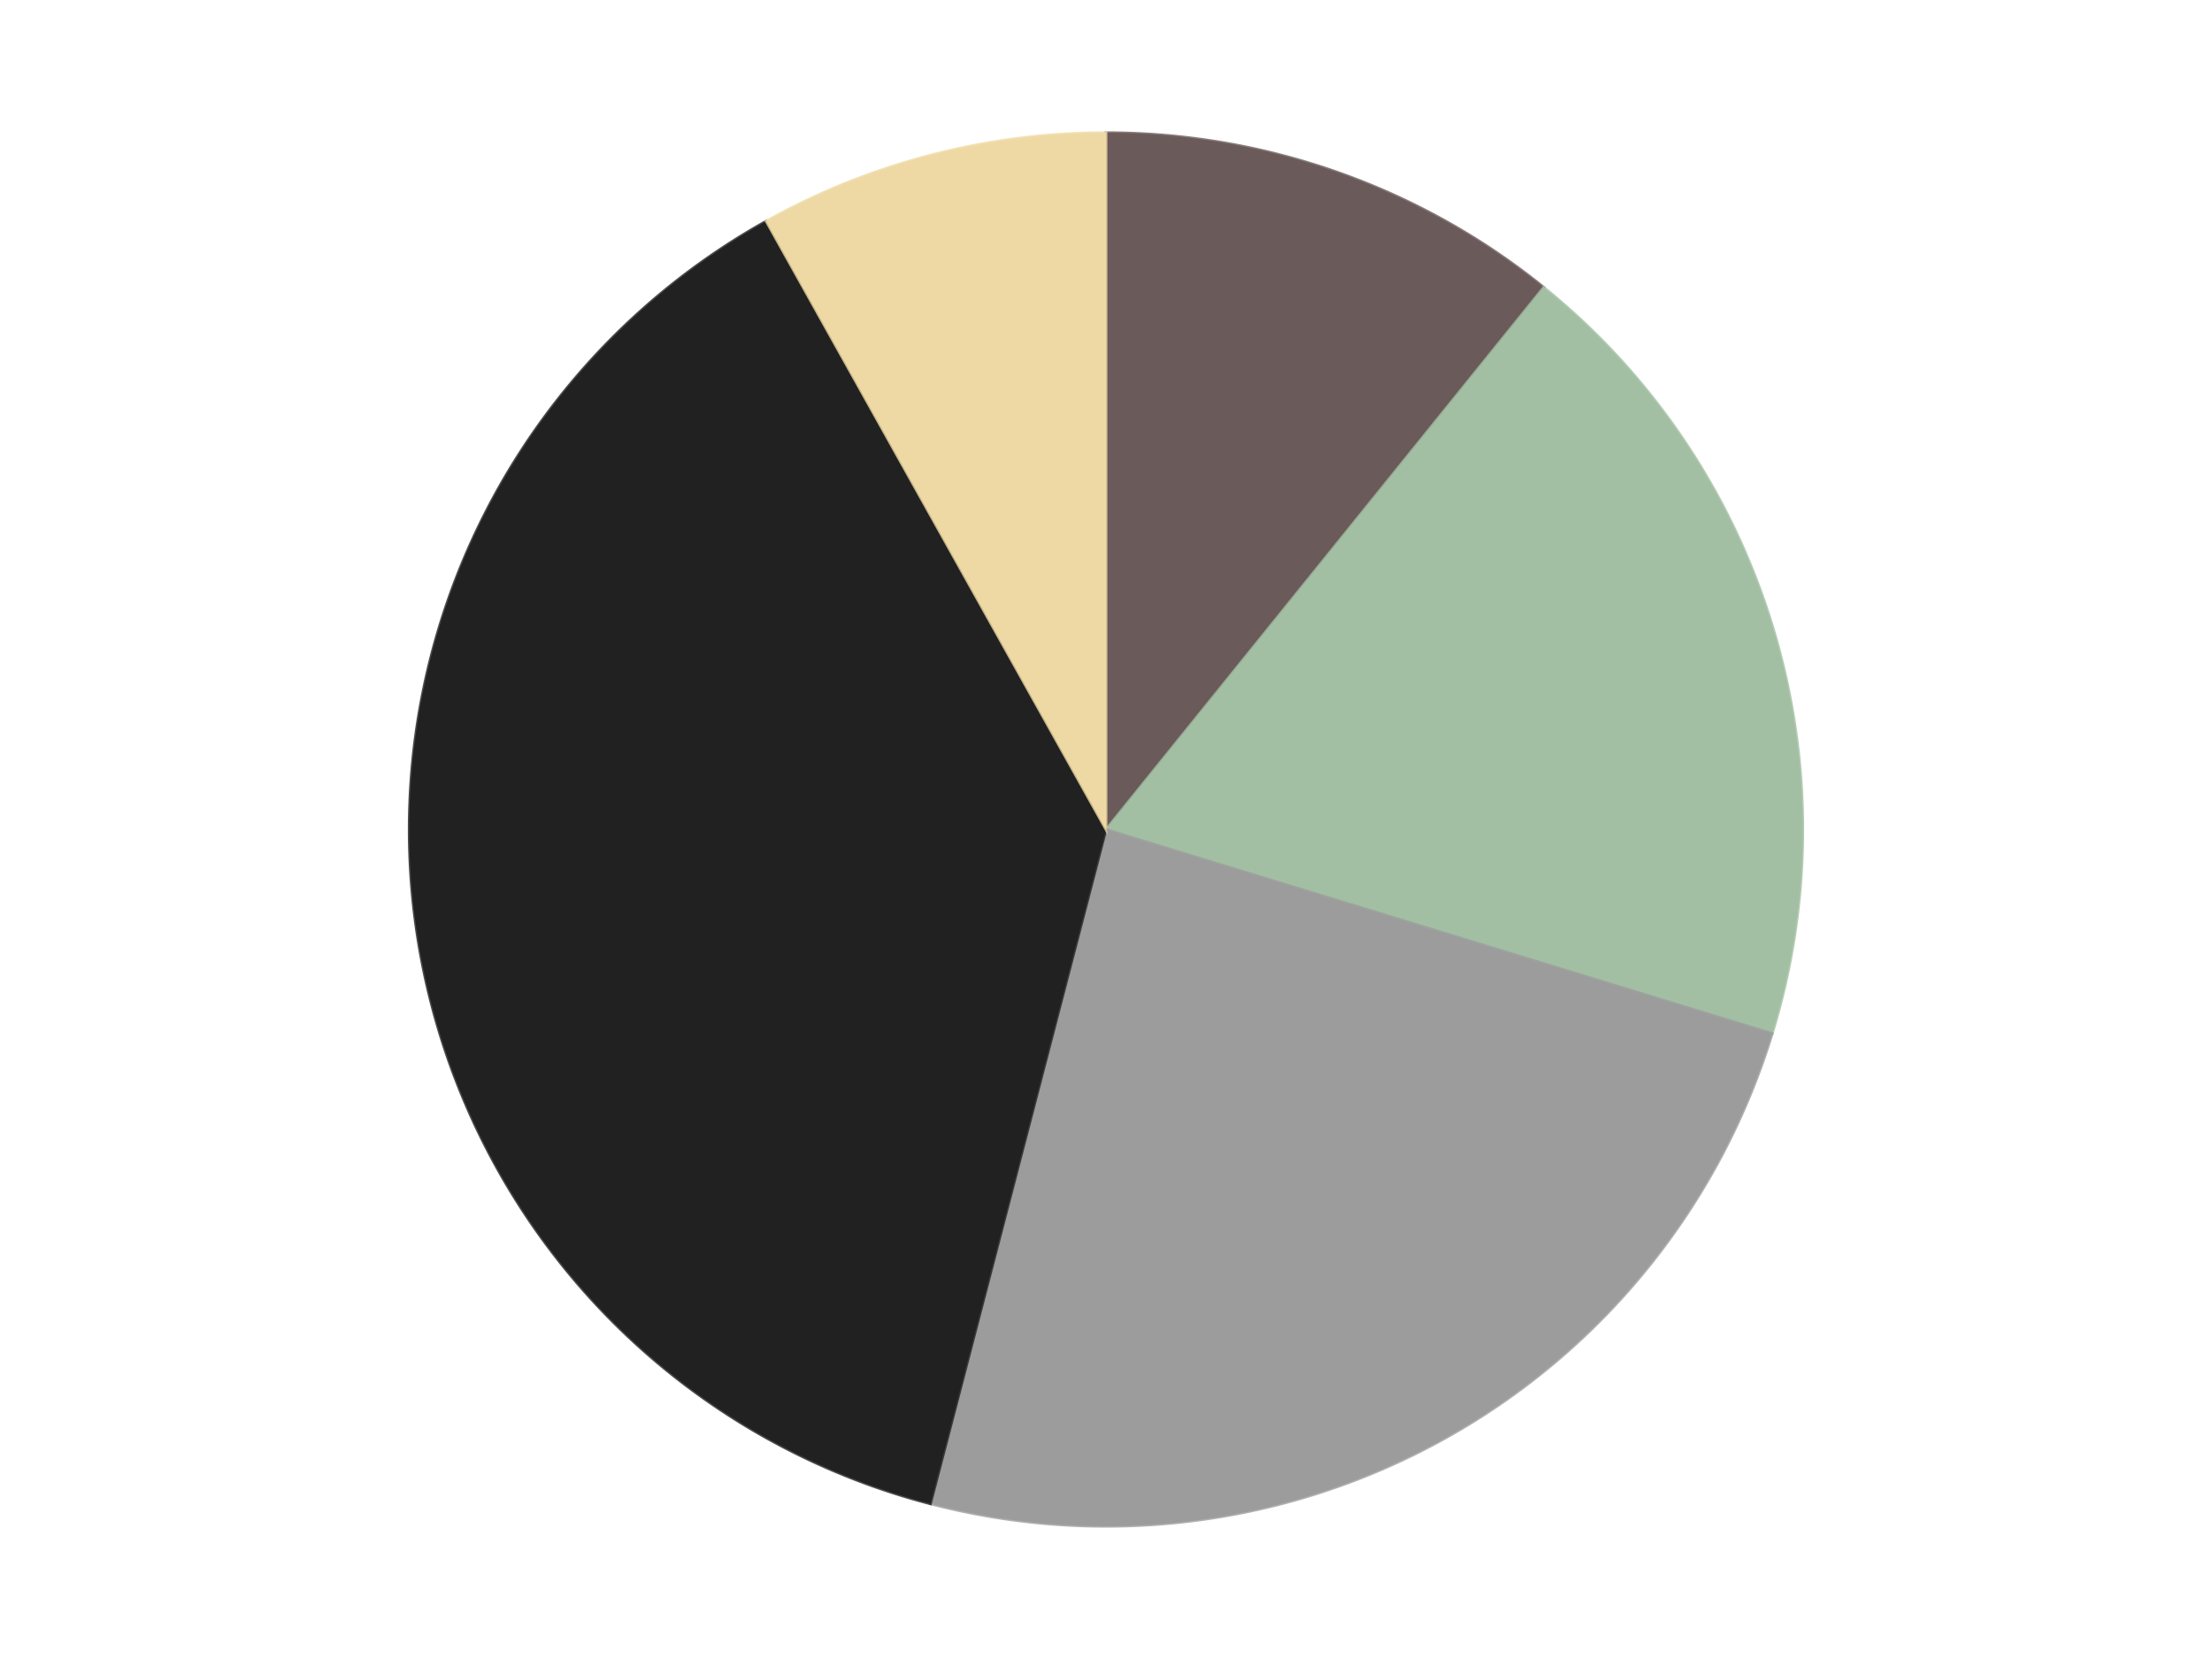
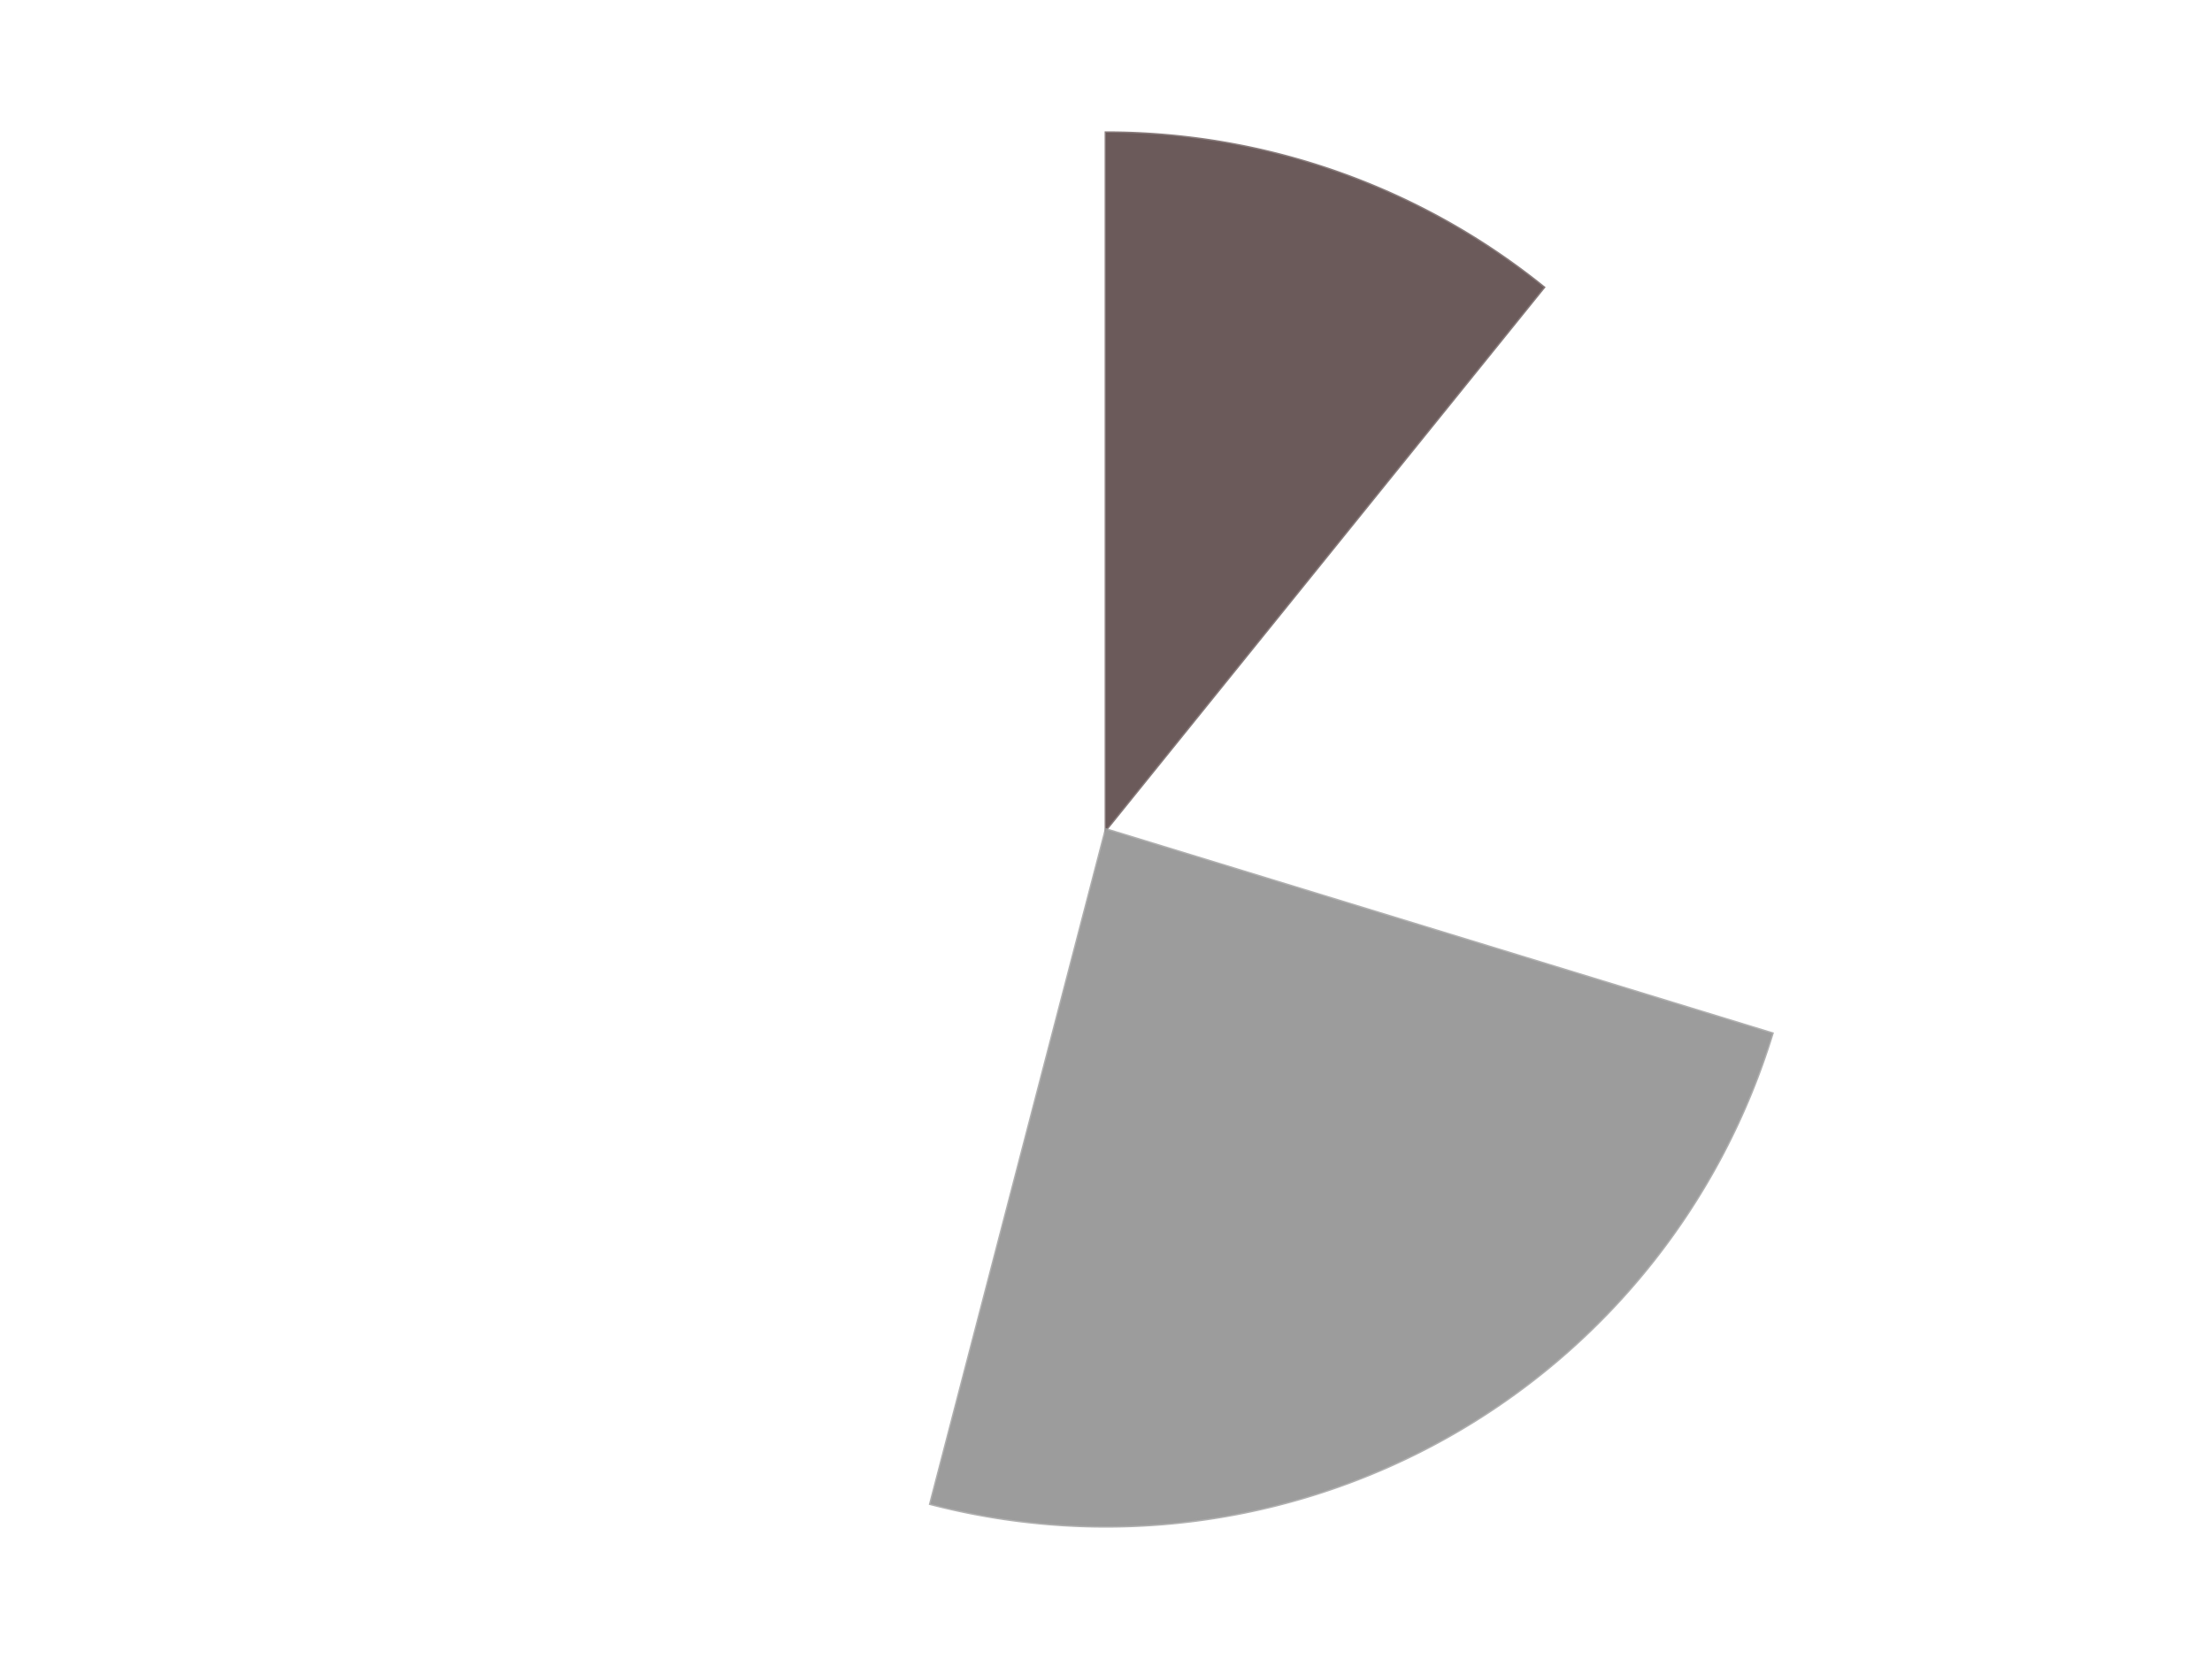
<svg xmlns="http://www.w3.org/2000/svg" xmlns:xlink="http://www.w3.org/1999/xlink" id="chart-c52e1d1b-5e2f-45aa-9b36-ef65d868279a" class="pygal-chart" viewBox="0 0 800 600">
  <defs>
    <style type="text/css">#chart-c52e1d1b-5e2f-45aa-9b36-ef65d868279a{-webkit-user-select:none;-webkit-font-smoothing:antialiased;font-family:Consolas,"Liberation Mono",Menlo,Courier,monospace}#chart-c52e1d1b-5e2f-45aa-9b36-ef65d868279a .title{font-family:Consolas,"Liberation Mono",Menlo,Courier,monospace;font-size:16px}#chart-c52e1d1b-5e2f-45aa-9b36-ef65d868279a .legends .legend text{font-family:Consolas,"Liberation Mono",Menlo,Courier,monospace;font-size:14px}#chart-c52e1d1b-5e2f-45aa-9b36-ef65d868279a .axis text{font-family:Consolas,"Liberation Mono",Menlo,Courier,monospace;font-size:10px}#chart-c52e1d1b-5e2f-45aa-9b36-ef65d868279a .axis text.major{font-family:Consolas,"Liberation Mono",Menlo,Courier,monospace;font-size:10px}#chart-c52e1d1b-5e2f-45aa-9b36-ef65d868279a .text-overlay text.value{font-family:Consolas,"Liberation Mono",Menlo,Courier,monospace;font-size:16px}#chart-c52e1d1b-5e2f-45aa-9b36-ef65d868279a .text-overlay text.label{font-family:Consolas,"Liberation Mono",Menlo,Courier,monospace;font-size:10px}#chart-c52e1d1b-5e2f-45aa-9b36-ef65d868279a .tooltip{font-family:Consolas,"Liberation Mono",Menlo,Courier,monospace;font-size:14px}#chart-c52e1d1b-5e2f-45aa-9b36-ef65d868279a text.no_data{font-family:Consolas,"Liberation Mono",Menlo,Courier,monospace;font-size:64px}
#chart-c52e1d1b-5e2f-45aa-9b36-ef65d868279a{background-color:transparent}#chart-c52e1d1b-5e2f-45aa-9b36-ef65d868279a path,#chart-c52e1d1b-5e2f-45aa-9b36-ef65d868279a line,#chart-c52e1d1b-5e2f-45aa-9b36-ef65d868279a rect,#chart-c52e1d1b-5e2f-45aa-9b36-ef65d868279a circle{-webkit-transition:150ms;-moz-transition:150ms;transition:150ms}#chart-c52e1d1b-5e2f-45aa-9b36-ef65d868279a .graph &gt; .background{fill:transparent}#chart-c52e1d1b-5e2f-45aa-9b36-ef65d868279a .plot &gt; .background{fill:transparent}#chart-c52e1d1b-5e2f-45aa-9b36-ef65d868279a .graph{fill:rgba(0,0,0,.87)}#chart-c52e1d1b-5e2f-45aa-9b36-ef65d868279a text.no_data{fill:rgba(0,0,0,1)}#chart-c52e1d1b-5e2f-45aa-9b36-ef65d868279a .title{fill:rgba(0,0,0,1)}#chart-c52e1d1b-5e2f-45aa-9b36-ef65d868279a .legends .legend text{fill:rgba(0,0,0,.87)}#chart-c52e1d1b-5e2f-45aa-9b36-ef65d868279a .legends .legend:hover text{fill:rgba(0,0,0,1)}#chart-c52e1d1b-5e2f-45aa-9b36-ef65d868279a .axis .line{stroke:rgba(0,0,0,1)}#chart-c52e1d1b-5e2f-45aa-9b36-ef65d868279a .axis .guide.line{stroke:rgba(0,0,0,.54)}#chart-c52e1d1b-5e2f-45aa-9b36-ef65d868279a .axis .major.line{stroke:rgba(0,0,0,.87)}#chart-c52e1d1b-5e2f-45aa-9b36-ef65d868279a .axis text.major{fill:rgba(0,0,0,1)}#chart-c52e1d1b-5e2f-45aa-9b36-ef65d868279a .axis.y .guides:hover .guide.line,#chart-c52e1d1b-5e2f-45aa-9b36-ef65d868279a .line-graph .axis.x .guides:hover .guide.line,#chart-c52e1d1b-5e2f-45aa-9b36-ef65d868279a .stackedline-graph .axis.x .guides:hover .guide.line,#chart-c52e1d1b-5e2f-45aa-9b36-ef65d868279a .xy-graph .axis.x .guides:hover .guide.line{stroke:rgba(0,0,0,1)}#chart-c52e1d1b-5e2f-45aa-9b36-ef65d868279a .axis .guides:hover text{fill:rgba(0,0,0,1)}#chart-c52e1d1b-5e2f-45aa-9b36-ef65d868279a .reactive{fill-opacity:1.0;stroke-opacity:.8;stroke-width:1}#chart-c52e1d1b-5e2f-45aa-9b36-ef65d868279a .ci{stroke:rgba(0,0,0,.87)}#chart-c52e1d1b-5e2f-45aa-9b36-ef65d868279a .reactive.active,#chart-c52e1d1b-5e2f-45aa-9b36-ef65d868279a .active .reactive{fill-opacity:0.6;stroke-opacity:.9;stroke-width:4}#chart-c52e1d1b-5e2f-45aa-9b36-ef65d868279a .ci .reactive.active{stroke-width:1.5}#chart-c52e1d1b-5e2f-45aa-9b36-ef65d868279a .series text{fill:rgba(0,0,0,1)}#chart-c52e1d1b-5e2f-45aa-9b36-ef65d868279a .tooltip rect{fill:transparent;stroke:rgba(0,0,0,1);-webkit-transition:opacity 150ms;-moz-transition:opacity 150ms;transition:opacity 150ms}#chart-c52e1d1b-5e2f-45aa-9b36-ef65d868279a .tooltip .label{fill:rgba(0,0,0,.87)}#chart-c52e1d1b-5e2f-45aa-9b36-ef65d868279a .tooltip .label{fill:rgba(0,0,0,.87)}#chart-c52e1d1b-5e2f-45aa-9b36-ef65d868279a .tooltip .legend{font-size:.8em;fill:rgba(0,0,0,.54)}#chart-c52e1d1b-5e2f-45aa-9b36-ef65d868279a .tooltip .x_label{font-size:.6em;fill:rgba(0,0,0,1)}#chart-c52e1d1b-5e2f-45aa-9b36-ef65d868279a .tooltip .xlink{font-size:.5em;text-decoration:underline}#chart-c52e1d1b-5e2f-45aa-9b36-ef65d868279a .tooltip .value{font-size:1.5em}#chart-c52e1d1b-5e2f-45aa-9b36-ef65d868279a .bound{font-size:.5em}#chart-c52e1d1b-5e2f-45aa-9b36-ef65d868279a .max-value{font-size:.75em;fill:rgba(0,0,0,.54)}#chart-c52e1d1b-5e2f-45aa-9b36-ef65d868279a .map-element{fill:transparent;stroke:rgba(0,0,0,.54) !important}#chart-c52e1d1b-5e2f-45aa-9b36-ef65d868279a .map-element .reactive{fill-opacity:inherit;stroke-opacity:inherit}#chart-c52e1d1b-5e2f-45aa-9b36-ef65d868279a .color-0,#chart-c52e1d1b-5e2f-45aa-9b36-ef65d868279a .color-0 a:visited{stroke:#F44336;fill:#F44336}#chart-c52e1d1b-5e2f-45aa-9b36-ef65d868279a .color-1,#chart-c52e1d1b-5e2f-45aa-9b36-ef65d868279a .color-1 a:visited{stroke:#3F51B5;fill:#3F51B5}#chart-c52e1d1b-5e2f-45aa-9b36-ef65d868279a .color-2,#chart-c52e1d1b-5e2f-45aa-9b36-ef65d868279a .color-2 a:visited{stroke:#009688;fill:#009688}#chart-c52e1d1b-5e2f-45aa-9b36-ef65d868279a .color-3,#chart-c52e1d1b-5e2f-45aa-9b36-ef65d868279a .color-3 a:visited{stroke:#FFC107;fill:#FFC107}#chart-c52e1d1b-5e2f-45aa-9b36-ef65d868279a .color-4,#chart-c52e1d1b-5e2f-45aa-9b36-ef65d868279a .color-4 a:visited{stroke:#FF5722;fill:#FF5722}#chart-c52e1d1b-5e2f-45aa-9b36-ef65d868279a .text-overlay .color-0 text{fill:black}#chart-c52e1d1b-5e2f-45aa-9b36-ef65d868279a .text-overlay .color-1 text{fill:black}#chart-c52e1d1b-5e2f-45aa-9b36-ef65d868279a .text-overlay .color-2 text{fill:black}#chart-c52e1d1b-5e2f-45aa-9b36-ef65d868279a .text-overlay .color-3 text{fill:black}#chart-c52e1d1b-5e2f-45aa-9b36-ef65d868279a .text-overlay .color-4 text{fill:black}
#chart-c52e1d1b-5e2f-45aa-9b36-ef65d868279a text.no_data{text-anchor:middle}#chart-c52e1d1b-5e2f-45aa-9b36-ef65d868279a .guide.line{fill:none}#chart-c52e1d1b-5e2f-45aa-9b36-ef65d868279a .centered{text-anchor:middle}#chart-c52e1d1b-5e2f-45aa-9b36-ef65d868279a .title{text-anchor:middle}#chart-c52e1d1b-5e2f-45aa-9b36-ef65d868279a .legends .legend text{fill-opacity:1}#chart-c52e1d1b-5e2f-45aa-9b36-ef65d868279a .axis.x text{text-anchor:middle}#chart-c52e1d1b-5e2f-45aa-9b36-ef65d868279a .axis.x:not(.web) text[transform]{text-anchor:start}#chart-c52e1d1b-5e2f-45aa-9b36-ef65d868279a .axis.x:not(.web) text[transform].backwards{text-anchor:end}#chart-c52e1d1b-5e2f-45aa-9b36-ef65d868279a .axis.y text{text-anchor:end}#chart-c52e1d1b-5e2f-45aa-9b36-ef65d868279a .axis.y text[transform].backwards{text-anchor:start}#chart-c52e1d1b-5e2f-45aa-9b36-ef65d868279a .axis.y2 text{text-anchor:start}#chart-c52e1d1b-5e2f-45aa-9b36-ef65d868279a .axis.y2 text[transform].backwards{text-anchor:end}#chart-c52e1d1b-5e2f-45aa-9b36-ef65d868279a .axis .guide.line{stroke-dasharray:4,4;stroke:black}#chart-c52e1d1b-5e2f-45aa-9b36-ef65d868279a .axis .major.guide.line{stroke-dasharray:6,6;stroke:black}#chart-c52e1d1b-5e2f-45aa-9b36-ef65d868279a .horizontal .axis.y .guide.line,#chart-c52e1d1b-5e2f-45aa-9b36-ef65d868279a .horizontal .axis.y2 .guide.line,#chart-c52e1d1b-5e2f-45aa-9b36-ef65d868279a .vertical .axis.x .guide.line{opacity:0}#chart-c52e1d1b-5e2f-45aa-9b36-ef65d868279a .horizontal .axis.always_show .guide.line,#chart-c52e1d1b-5e2f-45aa-9b36-ef65d868279a .vertical .axis.always_show .guide.line{opacity:1 !important}#chart-c52e1d1b-5e2f-45aa-9b36-ef65d868279a .axis.y .guides:hover .guide.line,#chart-c52e1d1b-5e2f-45aa-9b36-ef65d868279a .axis.y2 .guides:hover .guide.line,#chart-c52e1d1b-5e2f-45aa-9b36-ef65d868279a .axis.x .guides:hover .guide.line{opacity:1}#chart-c52e1d1b-5e2f-45aa-9b36-ef65d868279a .axis .guides:hover text{opacity:1}#chart-c52e1d1b-5e2f-45aa-9b36-ef65d868279a .nofill{fill:none}#chart-c52e1d1b-5e2f-45aa-9b36-ef65d868279a .subtle-fill{fill-opacity:.2}#chart-c52e1d1b-5e2f-45aa-9b36-ef65d868279a .dot{stroke-width:1px;fill-opacity:1;stroke-opacity:1}#chart-c52e1d1b-5e2f-45aa-9b36-ef65d868279a .dot.active{stroke-width:5px}#chart-c52e1d1b-5e2f-45aa-9b36-ef65d868279a .dot.negative{fill:transparent}#chart-c52e1d1b-5e2f-45aa-9b36-ef65d868279a text,#chart-c52e1d1b-5e2f-45aa-9b36-ef65d868279a tspan{stroke:none !important}#chart-c52e1d1b-5e2f-45aa-9b36-ef65d868279a .series text.active{opacity:1}#chart-c52e1d1b-5e2f-45aa-9b36-ef65d868279a .tooltip rect{fill-opacity:.95;stroke-width:.5}#chart-c52e1d1b-5e2f-45aa-9b36-ef65d868279a .tooltip text{fill-opacity:1}#chart-c52e1d1b-5e2f-45aa-9b36-ef65d868279a .showable{visibility:hidden}#chart-c52e1d1b-5e2f-45aa-9b36-ef65d868279a .showable.shown{visibility:visible}#chart-c52e1d1b-5e2f-45aa-9b36-ef65d868279a .gauge-background{fill:rgba(229,229,229,1);stroke:none}#chart-c52e1d1b-5e2f-45aa-9b36-ef65d868279a .bg-lines{stroke:transparent;stroke-width:2px}</style>
    <script type="text/javascript">window.pygal = window.pygal || {};window.pygal.config = window.pygal.config || {};window.pygal.config['c52e1d1b-5e2f-45aa-9b36-ef65d868279a'] = {"allow_interruptions": false, "box_mode": "extremes", "classes": ["pygal-chart"], "css": ["file://style.css", "file://graph.css"], "defs": [], "disable_xml_declaration": false, "dots_size": 2.5, "dynamic_print_values": false, "explicit_size": false, "fill": false, "force_uri_protocol": "https", "formatter": null, "half_pie": false, "height": 600, "include_x_axis": false, "inner_radius": 0, "interpolate": null, "interpolation_parameters": {}, "interpolation_precision": 250, "inverse_y_axis": false, "js": ["//kozea.github.io/pygal.js/2.0.x/pygal-tooltips.min.js"], "legend_at_bottom": false, "legend_at_bottom_columns": null, "legend_box_size": 12, "logarithmic": false, "margin": 20, "margin_bottom": null, "margin_left": null, "margin_right": null, "margin_top": null, "max_scale": 16, "min_scale": 4, "missing_value_fill_truncation": "x", "no_data_text": "No data", "no_prefix": false, "order_min": null, "pretty_print": false, "print_labels": false, "print_values": false, "print_values_position": "center", "print_zeroes": true, "range": null, "rounded_bars": null, "secondary_range": null, "show_dots": true, "show_legend": false, "show_minor_x_labels": true, "show_minor_y_labels": true, "show_only_major_dots": false, "show_x_guides": false, "show_x_labels": true, "show_y_guides": true, "show_y_labels": true, "spacing": 10, "stack_from_top": false, "strict": false, "stroke": true, "stroke_style": null, "style": {"background": "transparent", "ci_colors": [], "colors": ["#F44336", "#3F51B5", "#009688", "#FFC107", "#FF5722", "#9C27B0", "#03A9F4", "#8BC34A", "#FF9800", "#E91E63", "#2196F3", "#4CAF50", "#FFEB3B", "#673AB7", "#00BCD4", "#CDDC39", "#9E9E9E", "#607D8B"], "dot_opacity": "1", "font_family": "Consolas, \"Liberation Mono\", Menlo, Courier, monospace", "foreground": "rgba(0, 0, 0, .87)", "foreground_strong": "rgba(0, 0, 0, 1)", "foreground_subtle": "rgba(0, 0, 0, .54)", "guide_stroke_color": "black", "guide_stroke_dasharray": "4,4", "label_font_family": "Consolas, \"Liberation Mono\", Menlo, Courier, monospace", "label_font_size": 10, "legend_font_family": "Consolas, \"Liberation Mono\", Menlo, Courier, monospace", "legend_font_size": 14, "major_guide_stroke_color": "black", "major_guide_stroke_dasharray": "6,6", "major_label_font_family": "Consolas, \"Liberation Mono\", Menlo, Courier, monospace", "major_label_font_size": 10, "no_data_font_family": "Consolas, \"Liberation Mono\", Menlo, Courier, monospace", "no_data_font_size": 64, "opacity": "1.0", "opacity_hover": "0.6", "plot_background": "transparent", "stroke_opacity": ".8", "stroke_opacity_hover": ".9", "stroke_width": "1", "stroke_width_hover": "4", "title_font_family": "Consolas, \"Liberation Mono\", Menlo, Courier, monospace", "title_font_size": 16, "tooltip_font_family": "Consolas, \"Liberation Mono\", Menlo, Courier, monospace", "tooltip_font_size": 14, "transition": "150ms", "value_background": "rgba(229, 229, 229, 1)", "value_colors": [], "value_font_family": "Consolas, \"Liberation Mono\", Menlo, Courier, monospace", "value_font_size": 16, "value_label_font_family": "Consolas, \"Liberation Mono\", Menlo, Courier, monospace", "value_label_font_size": 10}, "title": null, "tooltip_border_radius": 0, "tooltip_fancy_mode": true, "truncate_label": null, "truncate_legend": null, "width": 800, "x_label_rotation": 0, "x_labels": null, "x_labels_major": null, "x_labels_major_count": null, "x_labels_major_every": null, "x_title": null, "xrange": null, "y_label_rotation": 0, "y_labels": null, "y_labels_major": null, "y_labels_major_count": null, "y_labels_major_every": null, "y_title": null, "zero": 0, "legends": ["Dark Gray", "Sand Green", "Light Gray", "Black", "Tan"]}</script>
    <script type="text/javascript" xlink:href="https://kozea.github.io/pygal.js/2.0.x/pygal-tooltips.min.js" />
  </defs>
  <title>Pygal</title>
  <g class="graph pie-graph vertical">
    <rect x="0" y="0" width="800" height="600" class="background" />
    <g transform="translate(20, 20)" class="plot">
-       <rect x="0" y="0" width="760" height="560" class="background" />
      <g class="series serie-0 color-0">
        <g class="slices">
          <g class="slice" style="fill: #6B5A5A; stroke: #6B5A5A">
            <path d="M380 28 A252 252 0 0 1 538.311 83.935 L380 280 A0 0 0 0 0 380 280 z" class="slice reactive tooltip-trigger" />
            <desc class="value">4</desc>
            <desc class="x centered">421.97561413749924</desc>
            <desc class="y centered">161.19744187190338</desc>
          </g>
        </g>
      </g>
      <g class="series serie-1 color-1">
        <g class="slices">
          <g class="slice" style="fill: #A2BFA3; stroke: #A2BFA3">
-             <path d="M538.311 83.935 A252 252 0 0 1 620.954 353.791 L380 280 A0 0 0 0 0 380 280 z" class="slice reactive tooltip-trigger" />
            <desc class="value">7</desc>
            <desc class="x centered">500.4770085771456</desc>
            <desc class="y centered">243.10433081915468</desc>
          </g>
        </g>
      </g>
      <g class="series serie-2 color-2">
        <g class="slices">
          <g class="slice" style="fill: #9C9C9C; stroke: #9C9C9C">
            <path d="M620.954 353.791 A252 252 0 0 1 316.502 523.869 L380 280 A0 0 0 0 0 380 280 z" class="slice reactive tooltip-trigger" />
            <desc class="value">9</desc>
            <desc class="x centered">441.44956292051796</desc>
            <desc class="y centered">389.9997782583097</desc>
          </g>
        </g>
      </g>
      <g class="series serie-3 color-3">
        <g class="slices">
          <g class="slice" style="fill: #212121; stroke: #212121">
-             <path d="M316.502 523.869 A252 252 0 0 1 257.101 60 L380 280 A0 0 0 0 0 380 280 z" class="slice reactive tooltip-trigger" />
            <desc class="value">14</desc>
            <desc class="x centered">255.0205451573815</desc>
            <desc class="y centered">296.0042452881067</desc>
          </g>
        </g>
      </g>
      <g class="series serie-4 color-4">
        <g class="slices">
          <g class="slice" style="fill: #EED9A4; stroke: #EED9A4">
-             <path d="M257.101 60 A252 252 0 0 1 380 28 L380 280 A0 0 0 0 0 380 280 z" class="slice reactive tooltip-trigger" />
            <desc class="value">3</desc>
            <desc class="x centered">348.25076426547423</desc>
            <desc class="y centered">158.06564868637915</desc>
          </g>
        </g>
      </g>
    </g>
    <g class="titles" />
    <g transform="translate(20, 20)" class="plot overlay">
      <g class="series serie-0 color-0" />
      <g class="series serie-1 color-1" />
      <g class="series serie-2 color-2" />
      <g class="series serie-3 color-3" />
      <g class="series serie-4 color-4" />
    </g>
    <g transform="translate(20, 20)" class="plot text-overlay">
      <g class="series serie-0 color-0" />
      <g class="series serie-1 color-1" />
      <g class="series serie-2 color-2" />
      <g class="series serie-3 color-3" />
      <g class="series serie-4 color-4" />
    </g>
    <g transform="translate(20, 20)" class="plot tooltip-overlay">
      <g transform="translate(0 0)" style="opacity: 0" class="tooltip">
        <rect rx="0" ry="0" width="0" height="0" class="tooltip-box" />
        <g class="text" />
      </g>
    </g>
  </g>
</svg>